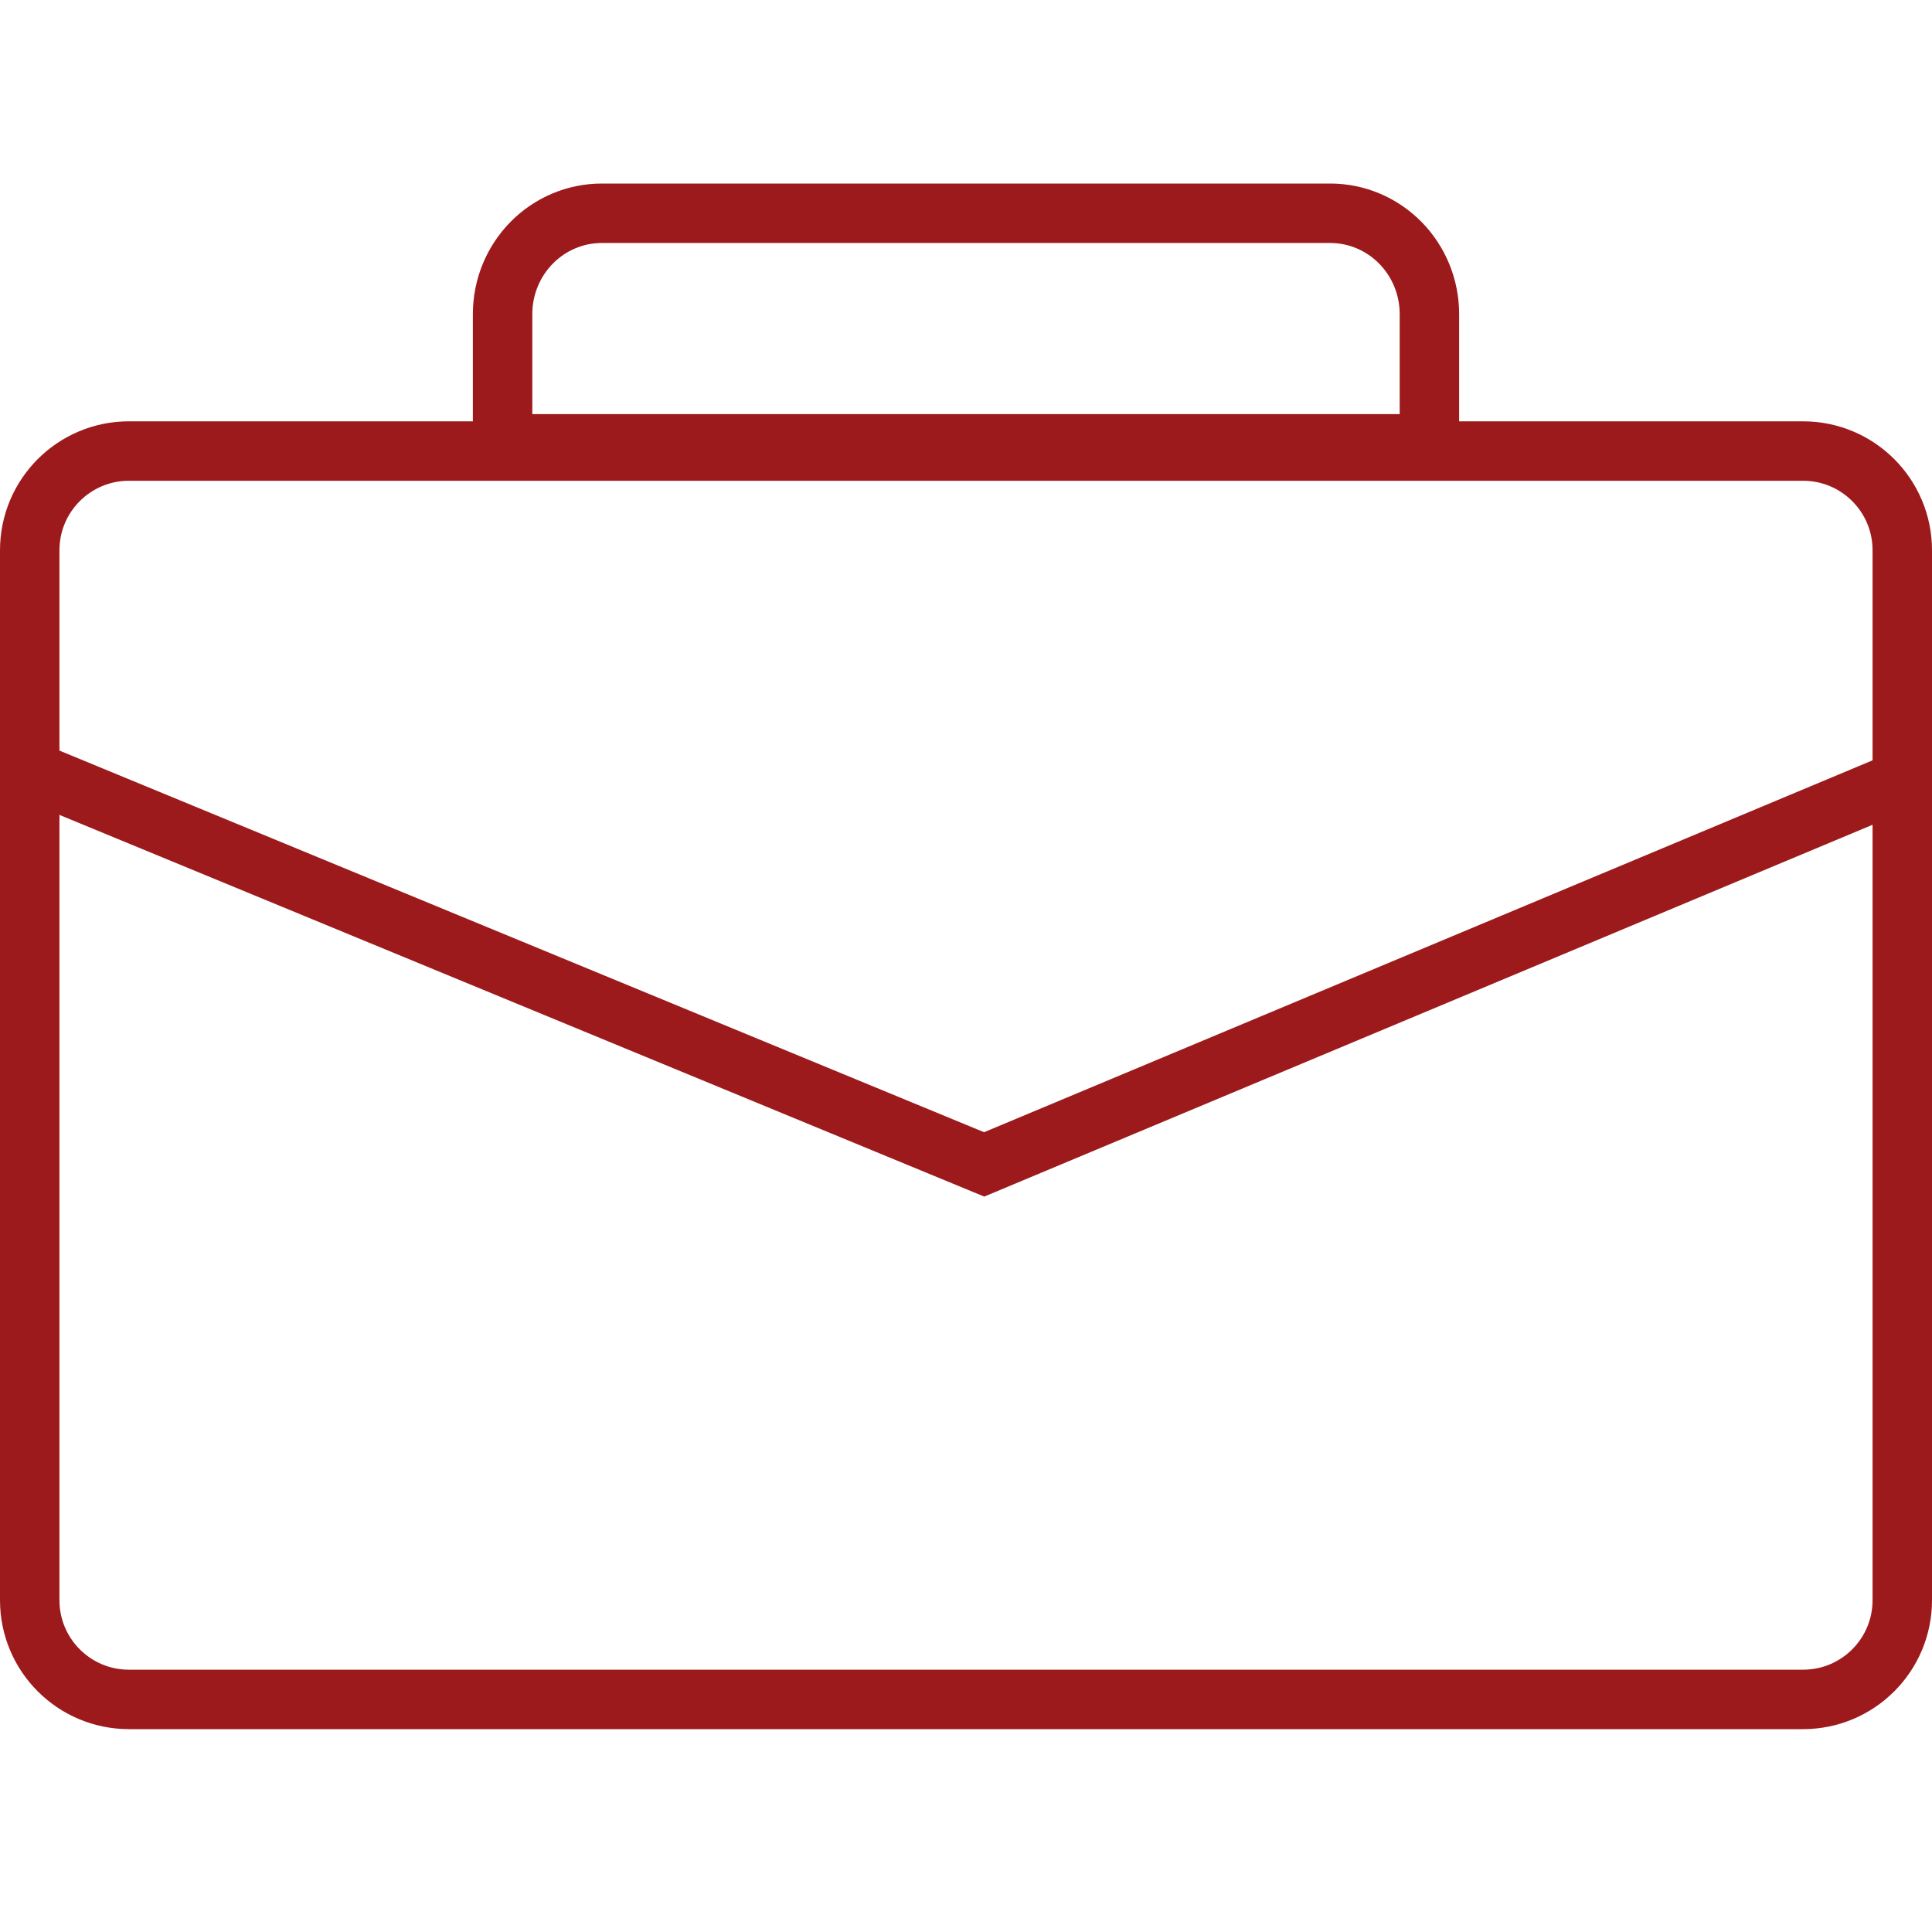
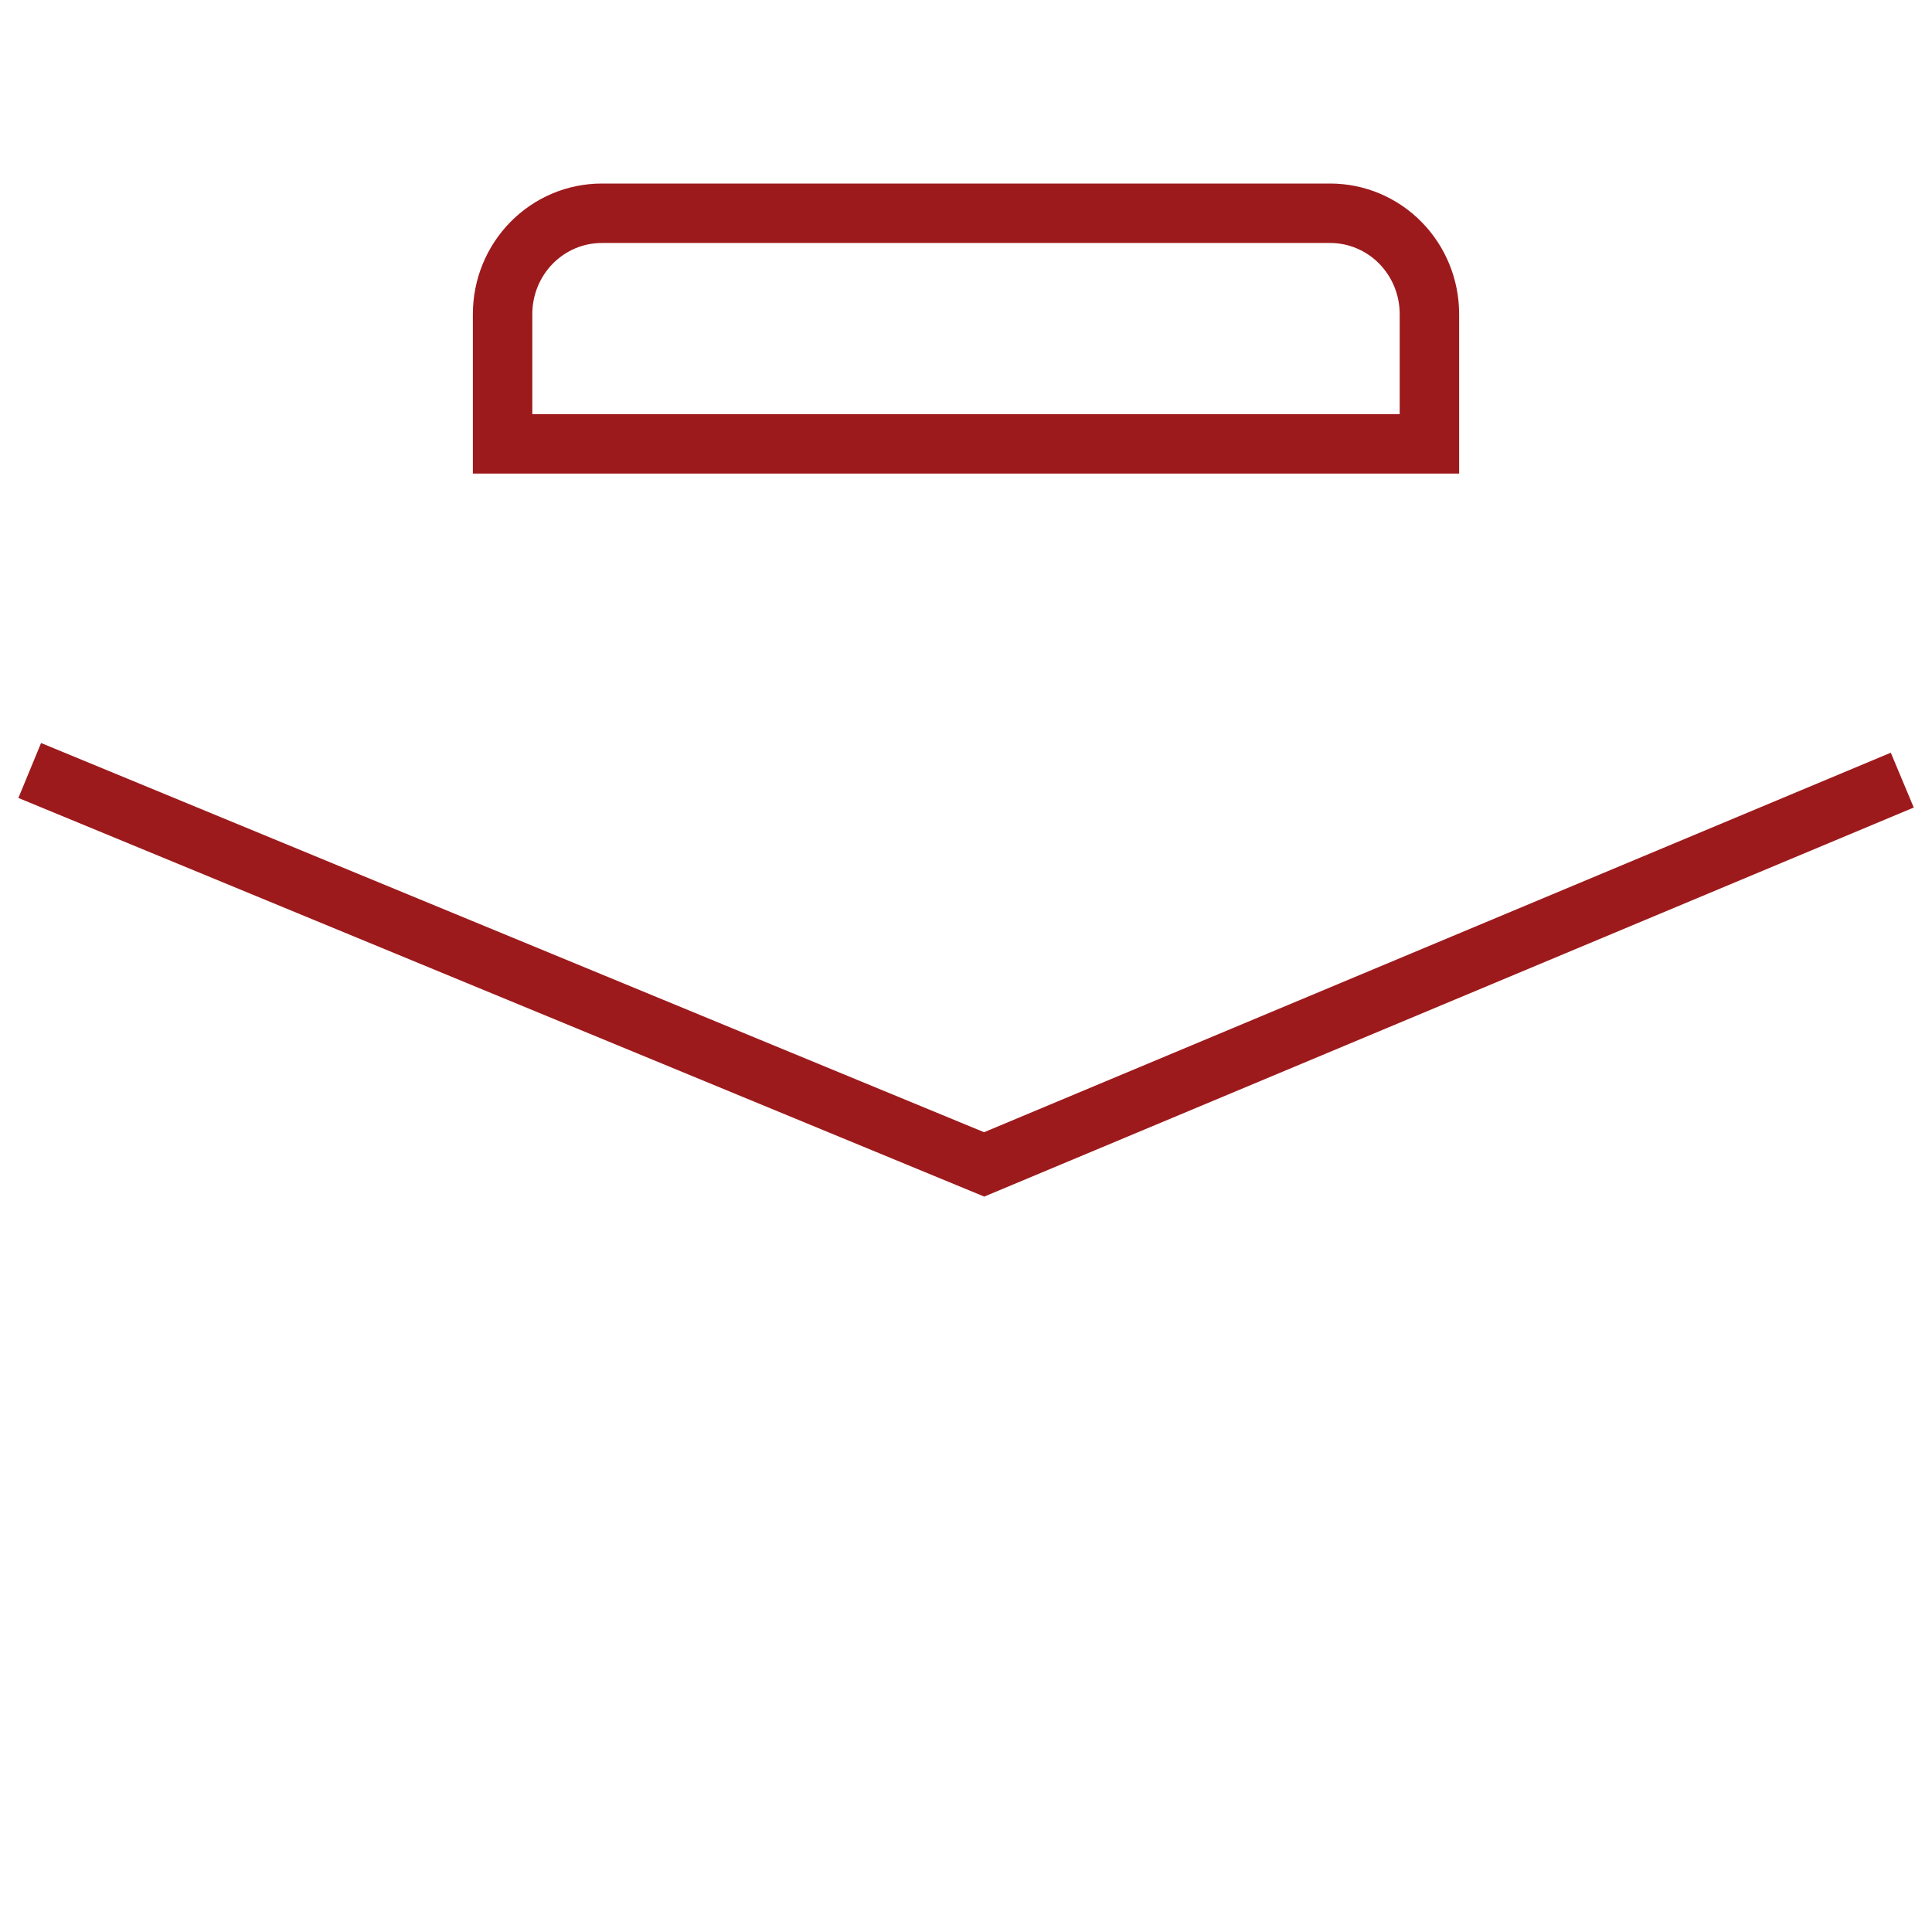
<svg xmlns="http://www.w3.org/2000/svg" width="65" height="65" viewBox="0 0 65 65" fill="none">
-   <path d="M60.662 15.175H4.338C2.494 15.175 1 16.669 1 18.513V53.837C1 55.681 2.494 57.175 4.338 57.175H60.662C62.506 57.175 64 55.681 64 53.837V18.513C64 16.669 62.506 15.175 60.662 15.175Z" stroke="#9D1A1C" stroke-width="2" />
  <path d="M1 25.922L33.111 39.175L64 26.246M16.909 10.566C16.909 9.666 17.261 8.804 17.887 8.168C18.513 7.532 19.361 7.175 20.247 7.175H44.753C45.638 7.175 46.487 7.532 47.113 8.168C47.739 8.804 48.091 9.666 48.091 10.566V14.933H16.909V10.566Z" stroke="#9D1A1C" stroke-width="2" />
</svg>